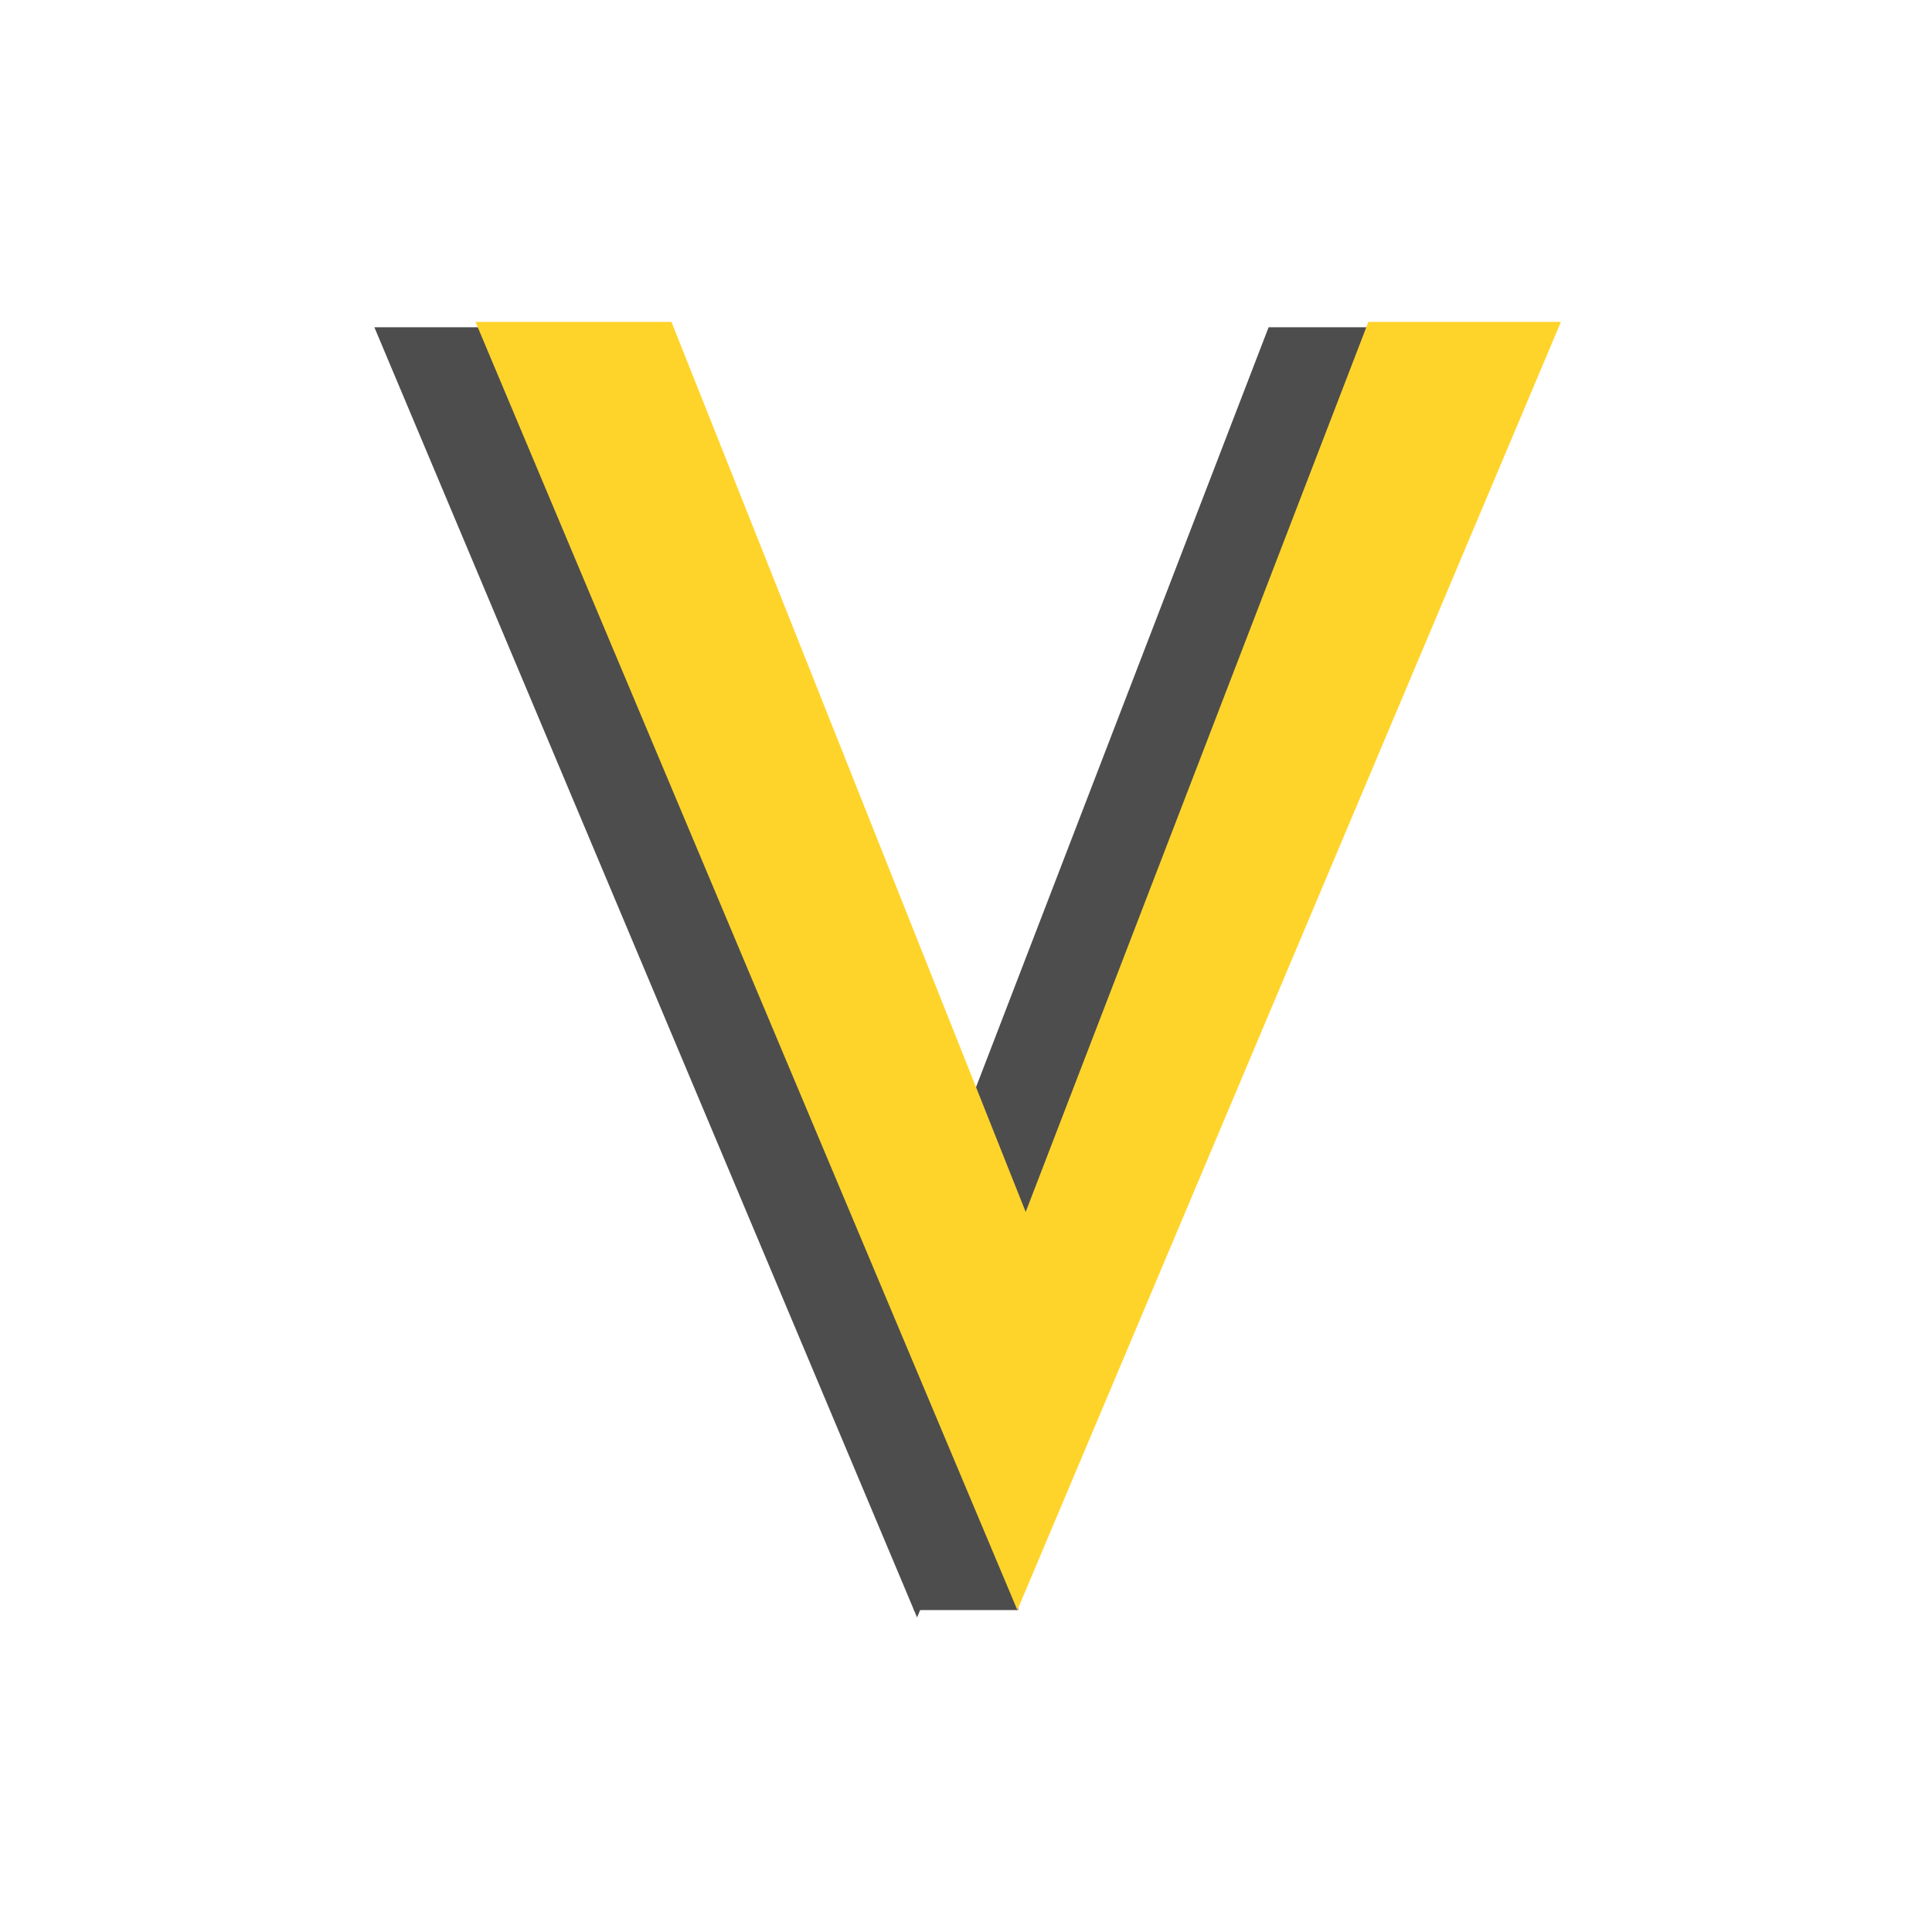
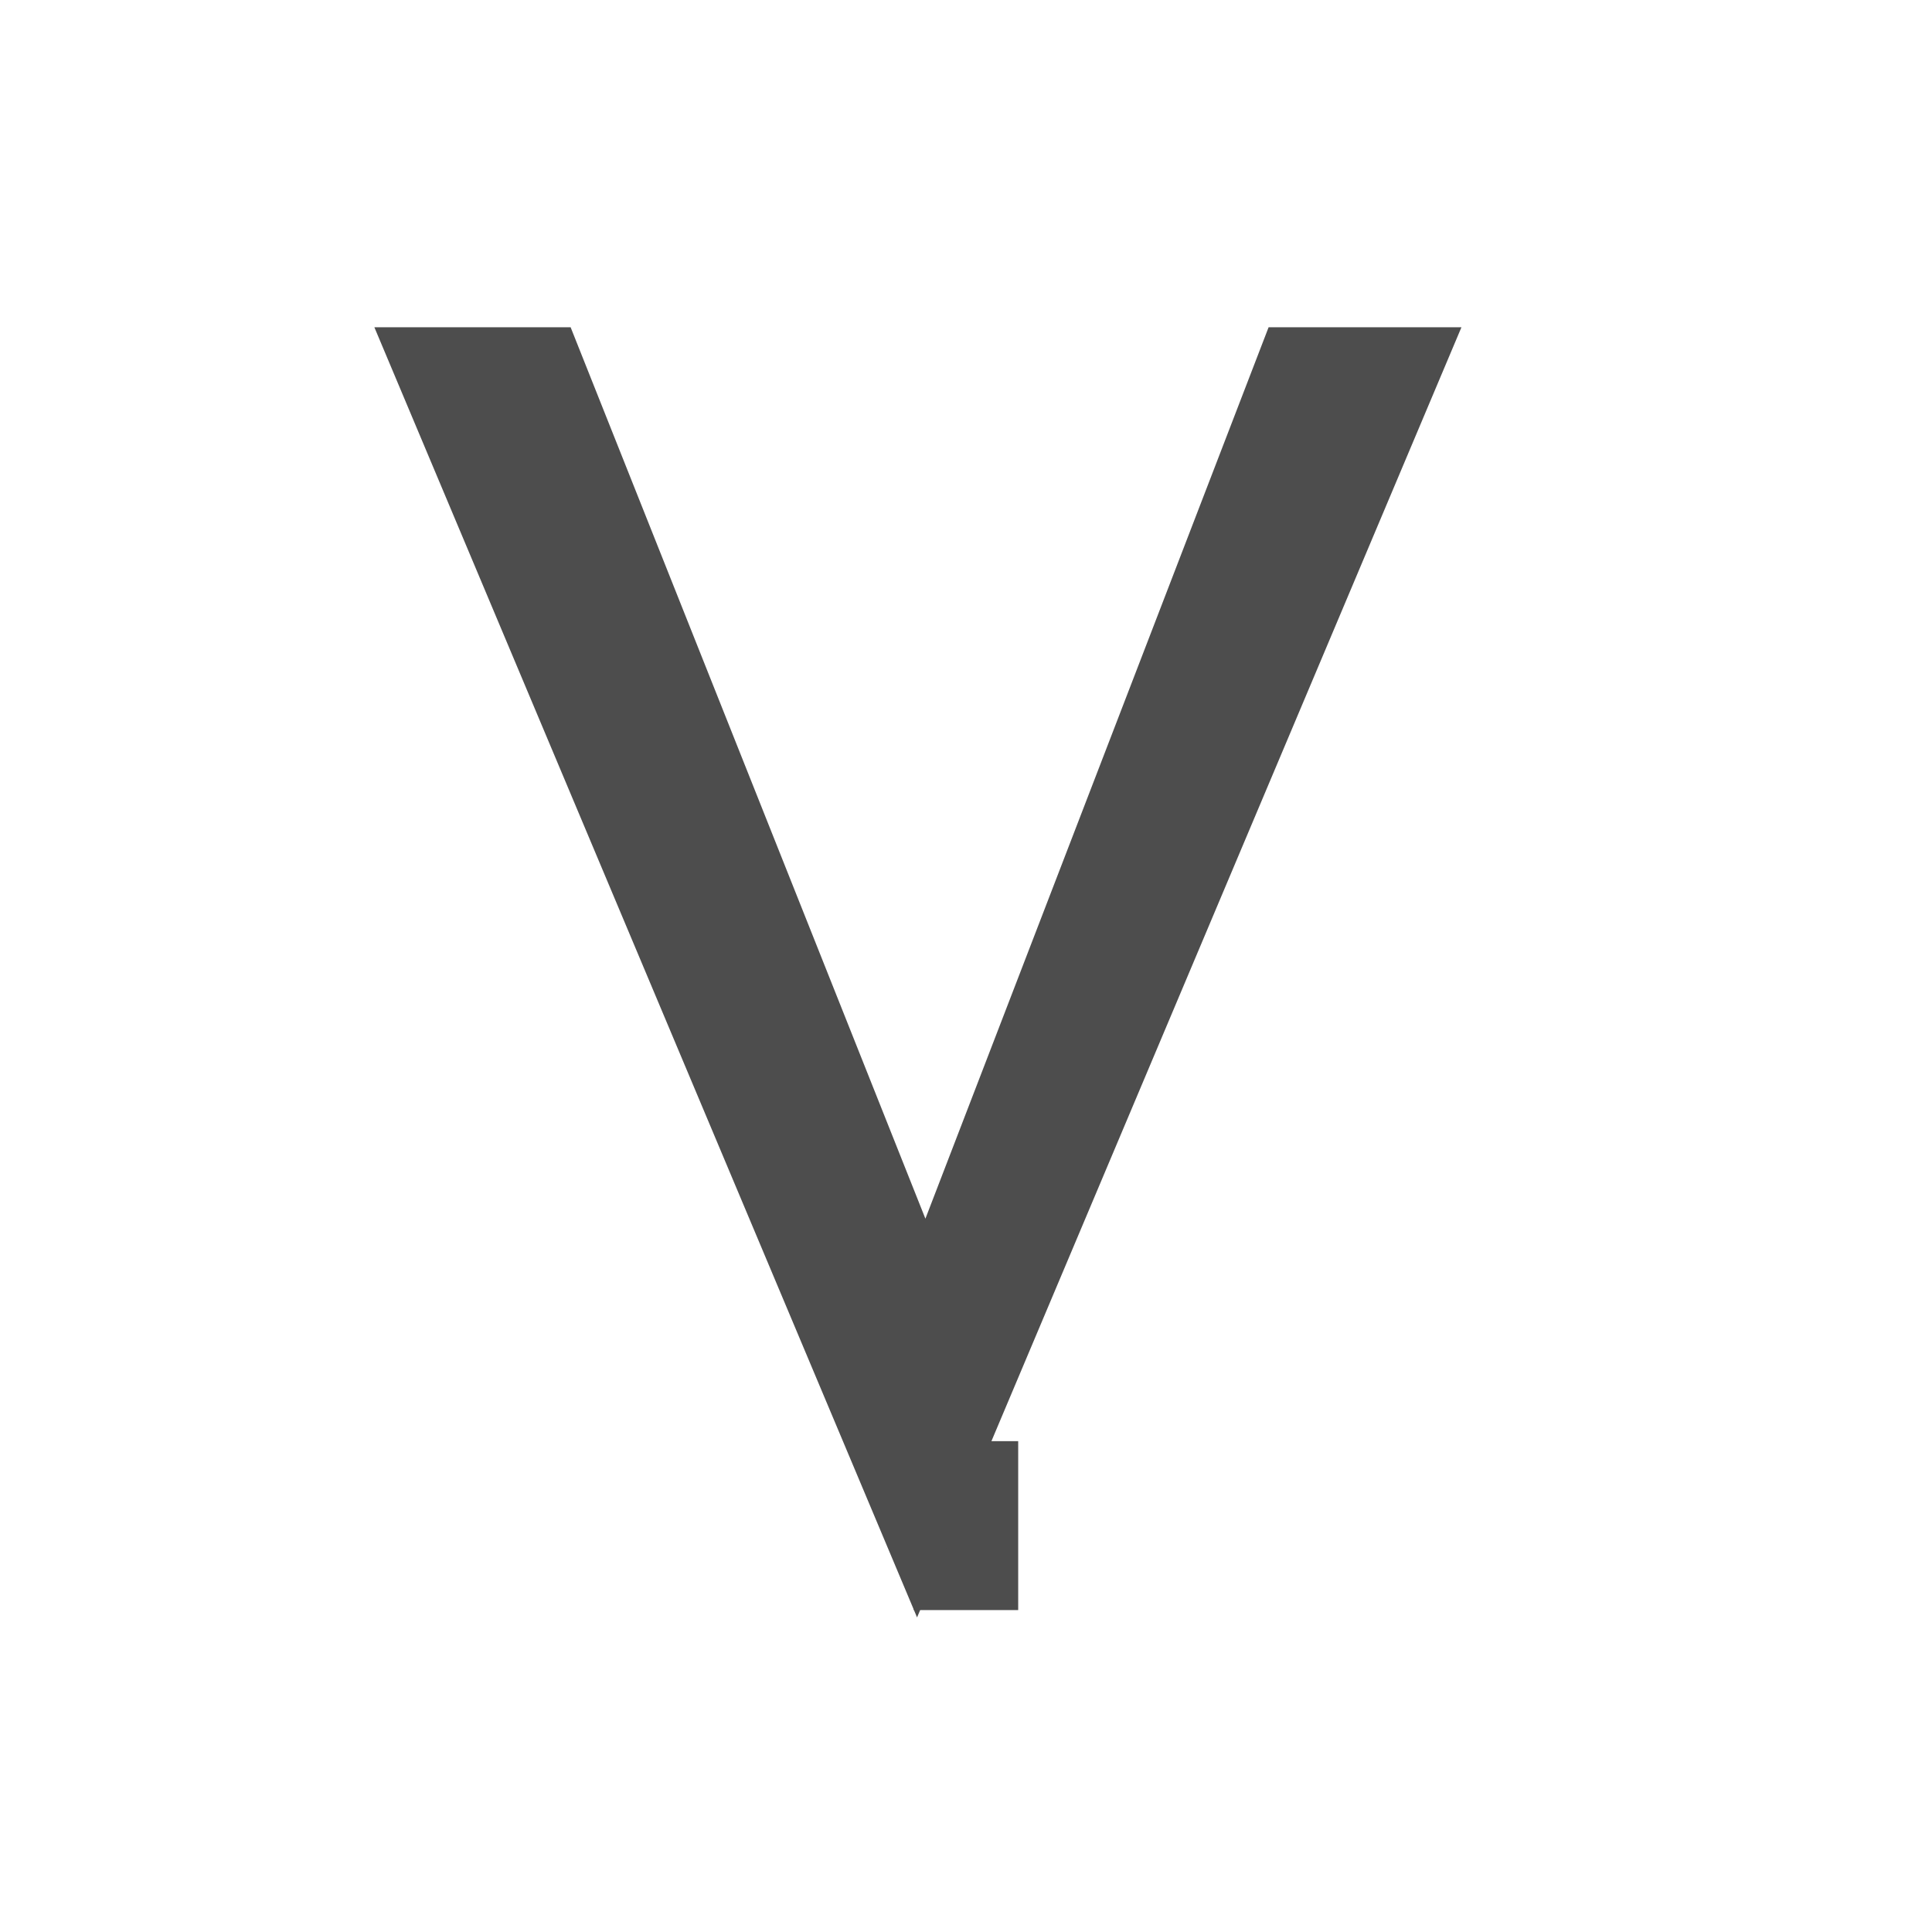
<svg xmlns="http://www.w3.org/2000/svg" width="80mm" height="80mm" viewBox="0 0 80 80" version="1.2" baseProfile="tiny-ps">
  <title>bimi-svg-tiny-12-ps</title>
  <defs id="defs1">
    <rect x="220.822" y="419.807" width="378.209" height="438.139" id="rect1" />
    <rect x="220.822" y="419.807" width="378.209" height="438.139" id="rect1-7" />
-     <rect x="220.822" y="419.807" width="378.209" height="438.139" id="rect1-7-2" />
-     <rect x="220.822" y="419.807" width="378.209" height="438.139" id="rect1-7-9" />
    <rect x="220.822" y="419.807" width="378.209" height="438.139" id="rect1-7-97" />
  </defs>
  <g id="layer1" transform="translate(-85.963,-162.254)">
    <path id="rect5" d="m 123.8,221.929 h 4.324 v 6.995 h -4.324 z" fill="#4d4d4d" stroke-width="0.909" stroke-linecap="round" />
    <path d="m 355.66,527.007 63.467,159.467 -14.667,-2.933 60.267,-156.534 h 30.133 L 409.793,728.607 324.993,527.007 Z" id="text1-3" transform="matrix(0.265,0,0,0.265,15.341,36.147)" font-size="266.667px" font-family="'Josefin Sans'" text-align="center" text-anchor="middle" fill="#4d4d4d" stroke-width="0.038" stroke-linecap="round" />
-     <path d="M 556.822,895.279 380.822,997.945 556.822,1099.945 v 68 L 262.156,997.945 556.822,827.279 Z" id="text1-3-1" transform="matrix(0.265,0,0,0.265,11.664,31.584)" font-size="666.667px" font-family="'Josefin Sans'" fill="#ffcc00" stroke-width="0.038" stroke-linecap="round" />
-     <path d="m 113.767,175.584 16.792,42.192 -3.881,-0.776 15.946,-41.416 h 7.973 l -22.507,53.34 -15.752,-37.447 -6.685,-15.893 z" id="text5" font-size="70.556px" font-family="'Josefin Sans'" text-align="center" text-anchor="middle" fill="#ffd42a" stroke-width="0.909" stroke-linecap="round" />
  </g>
</svg>